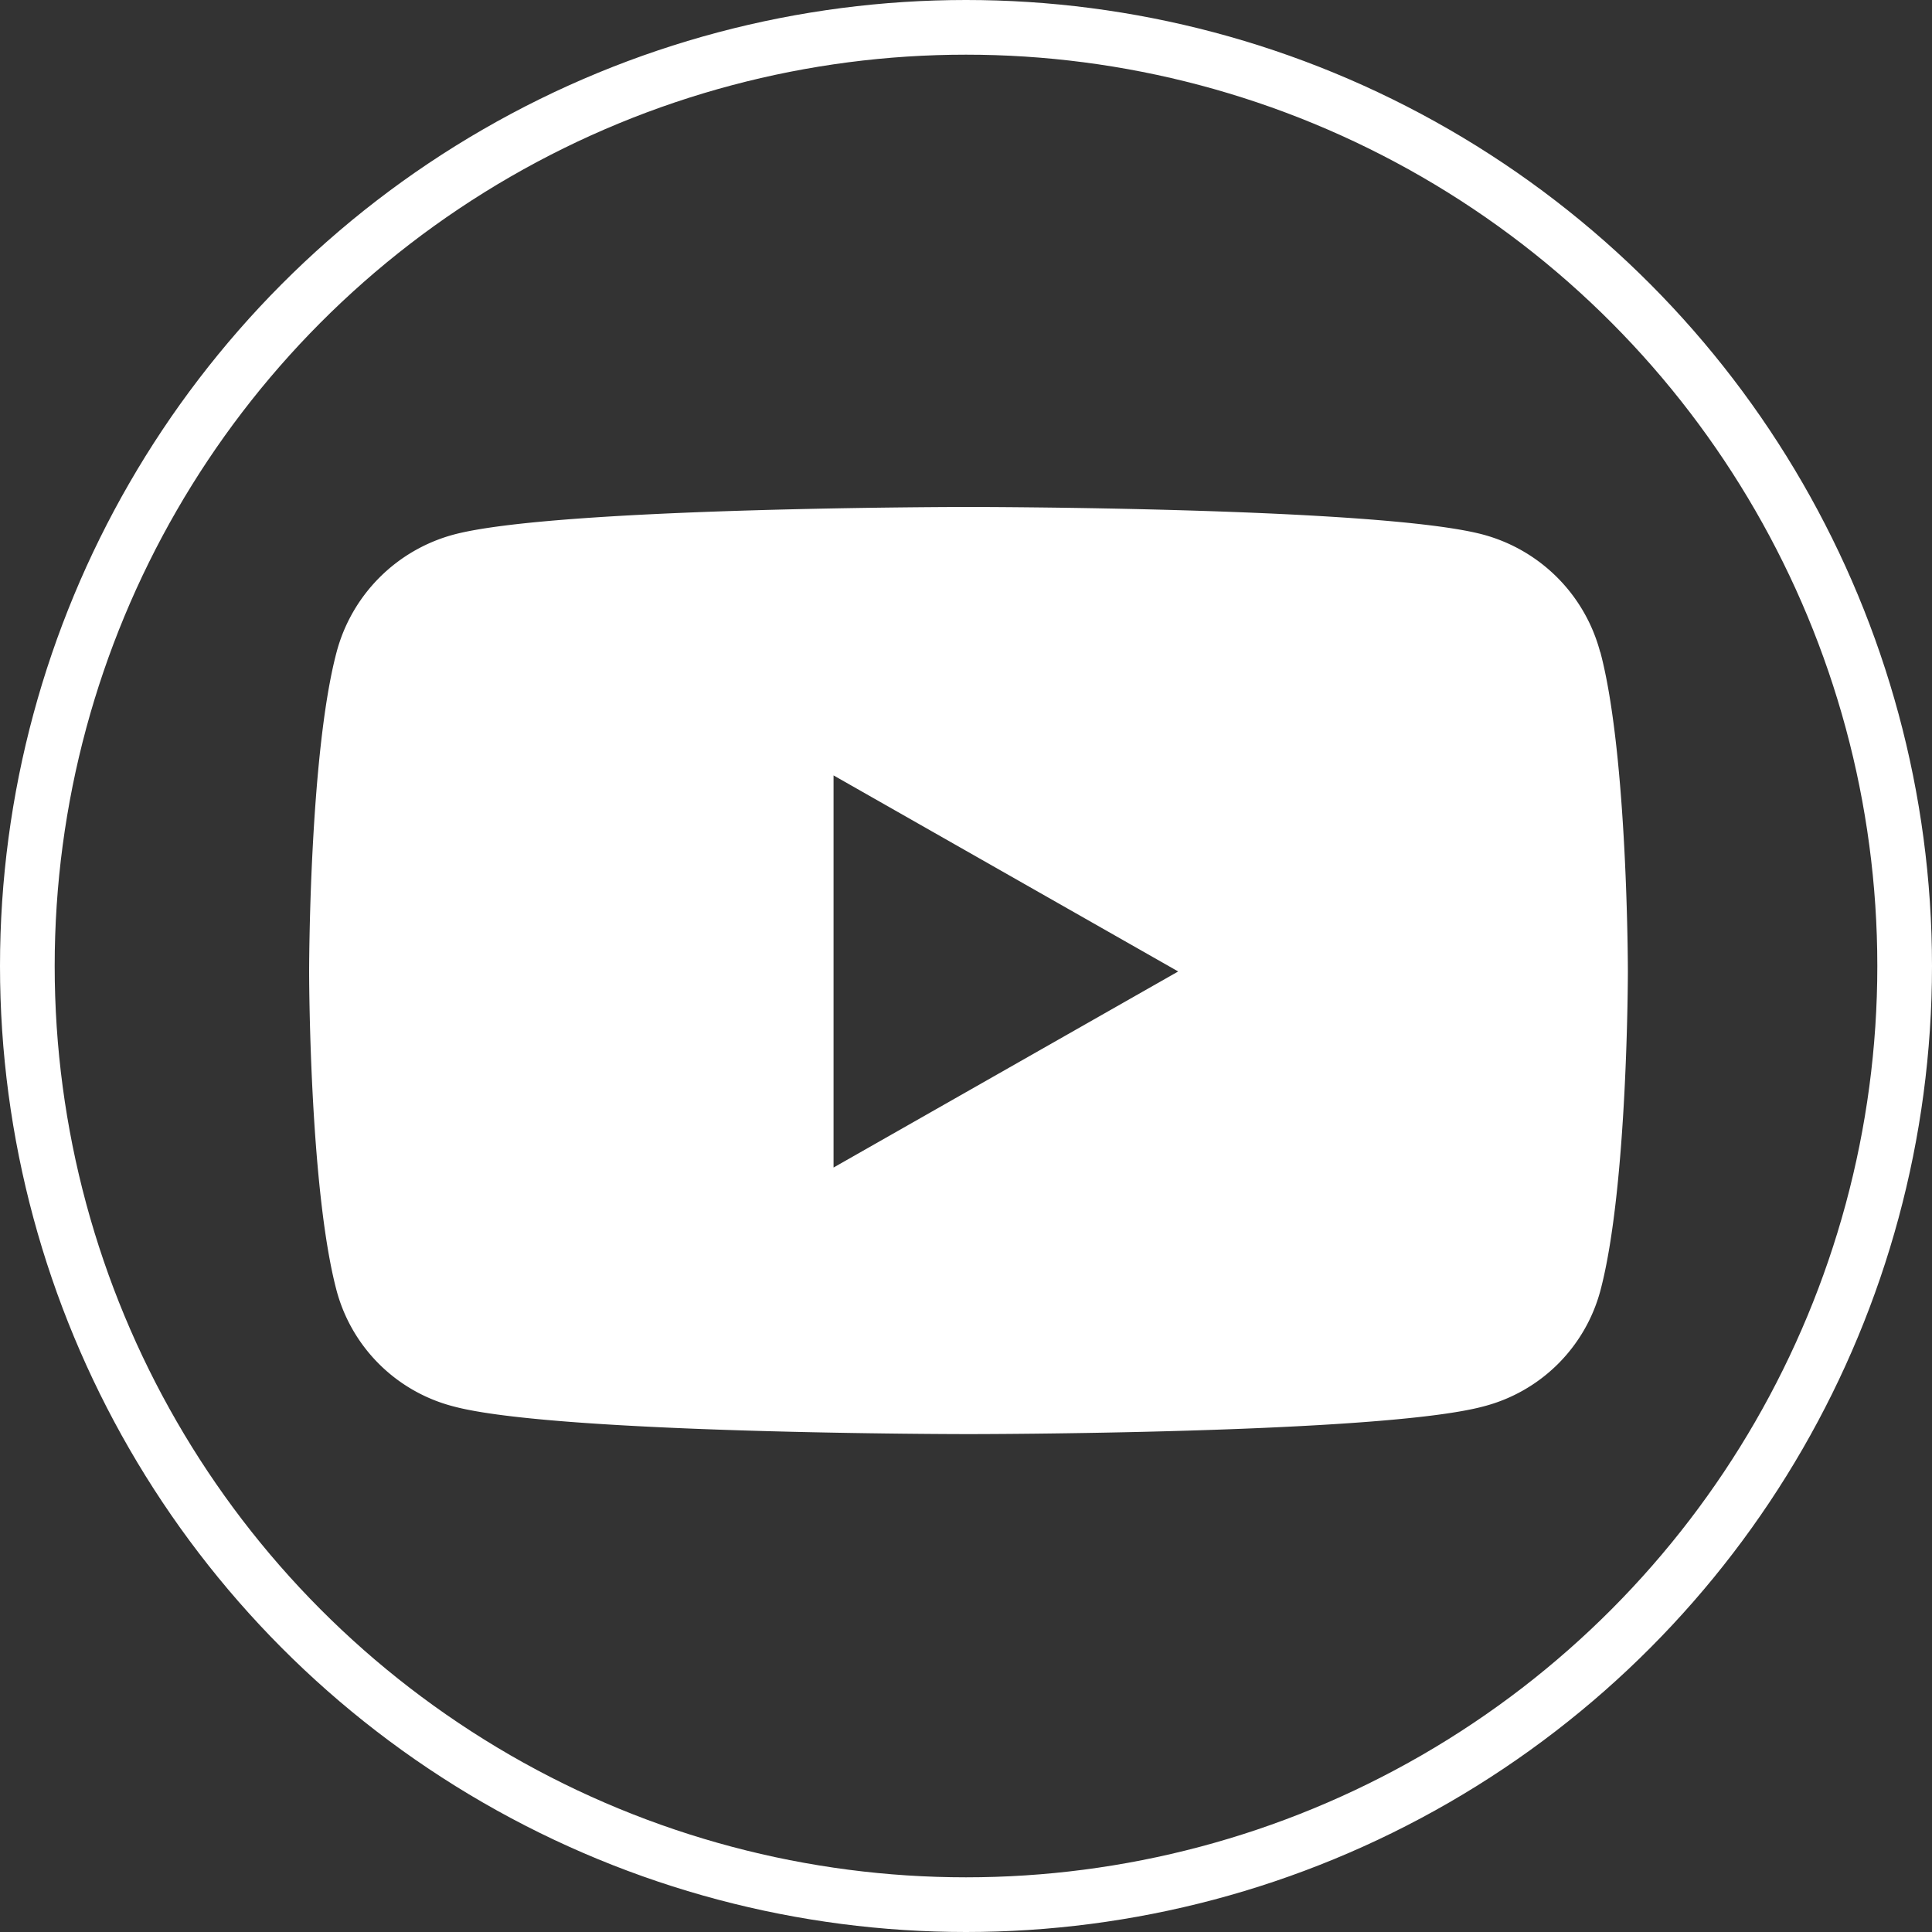
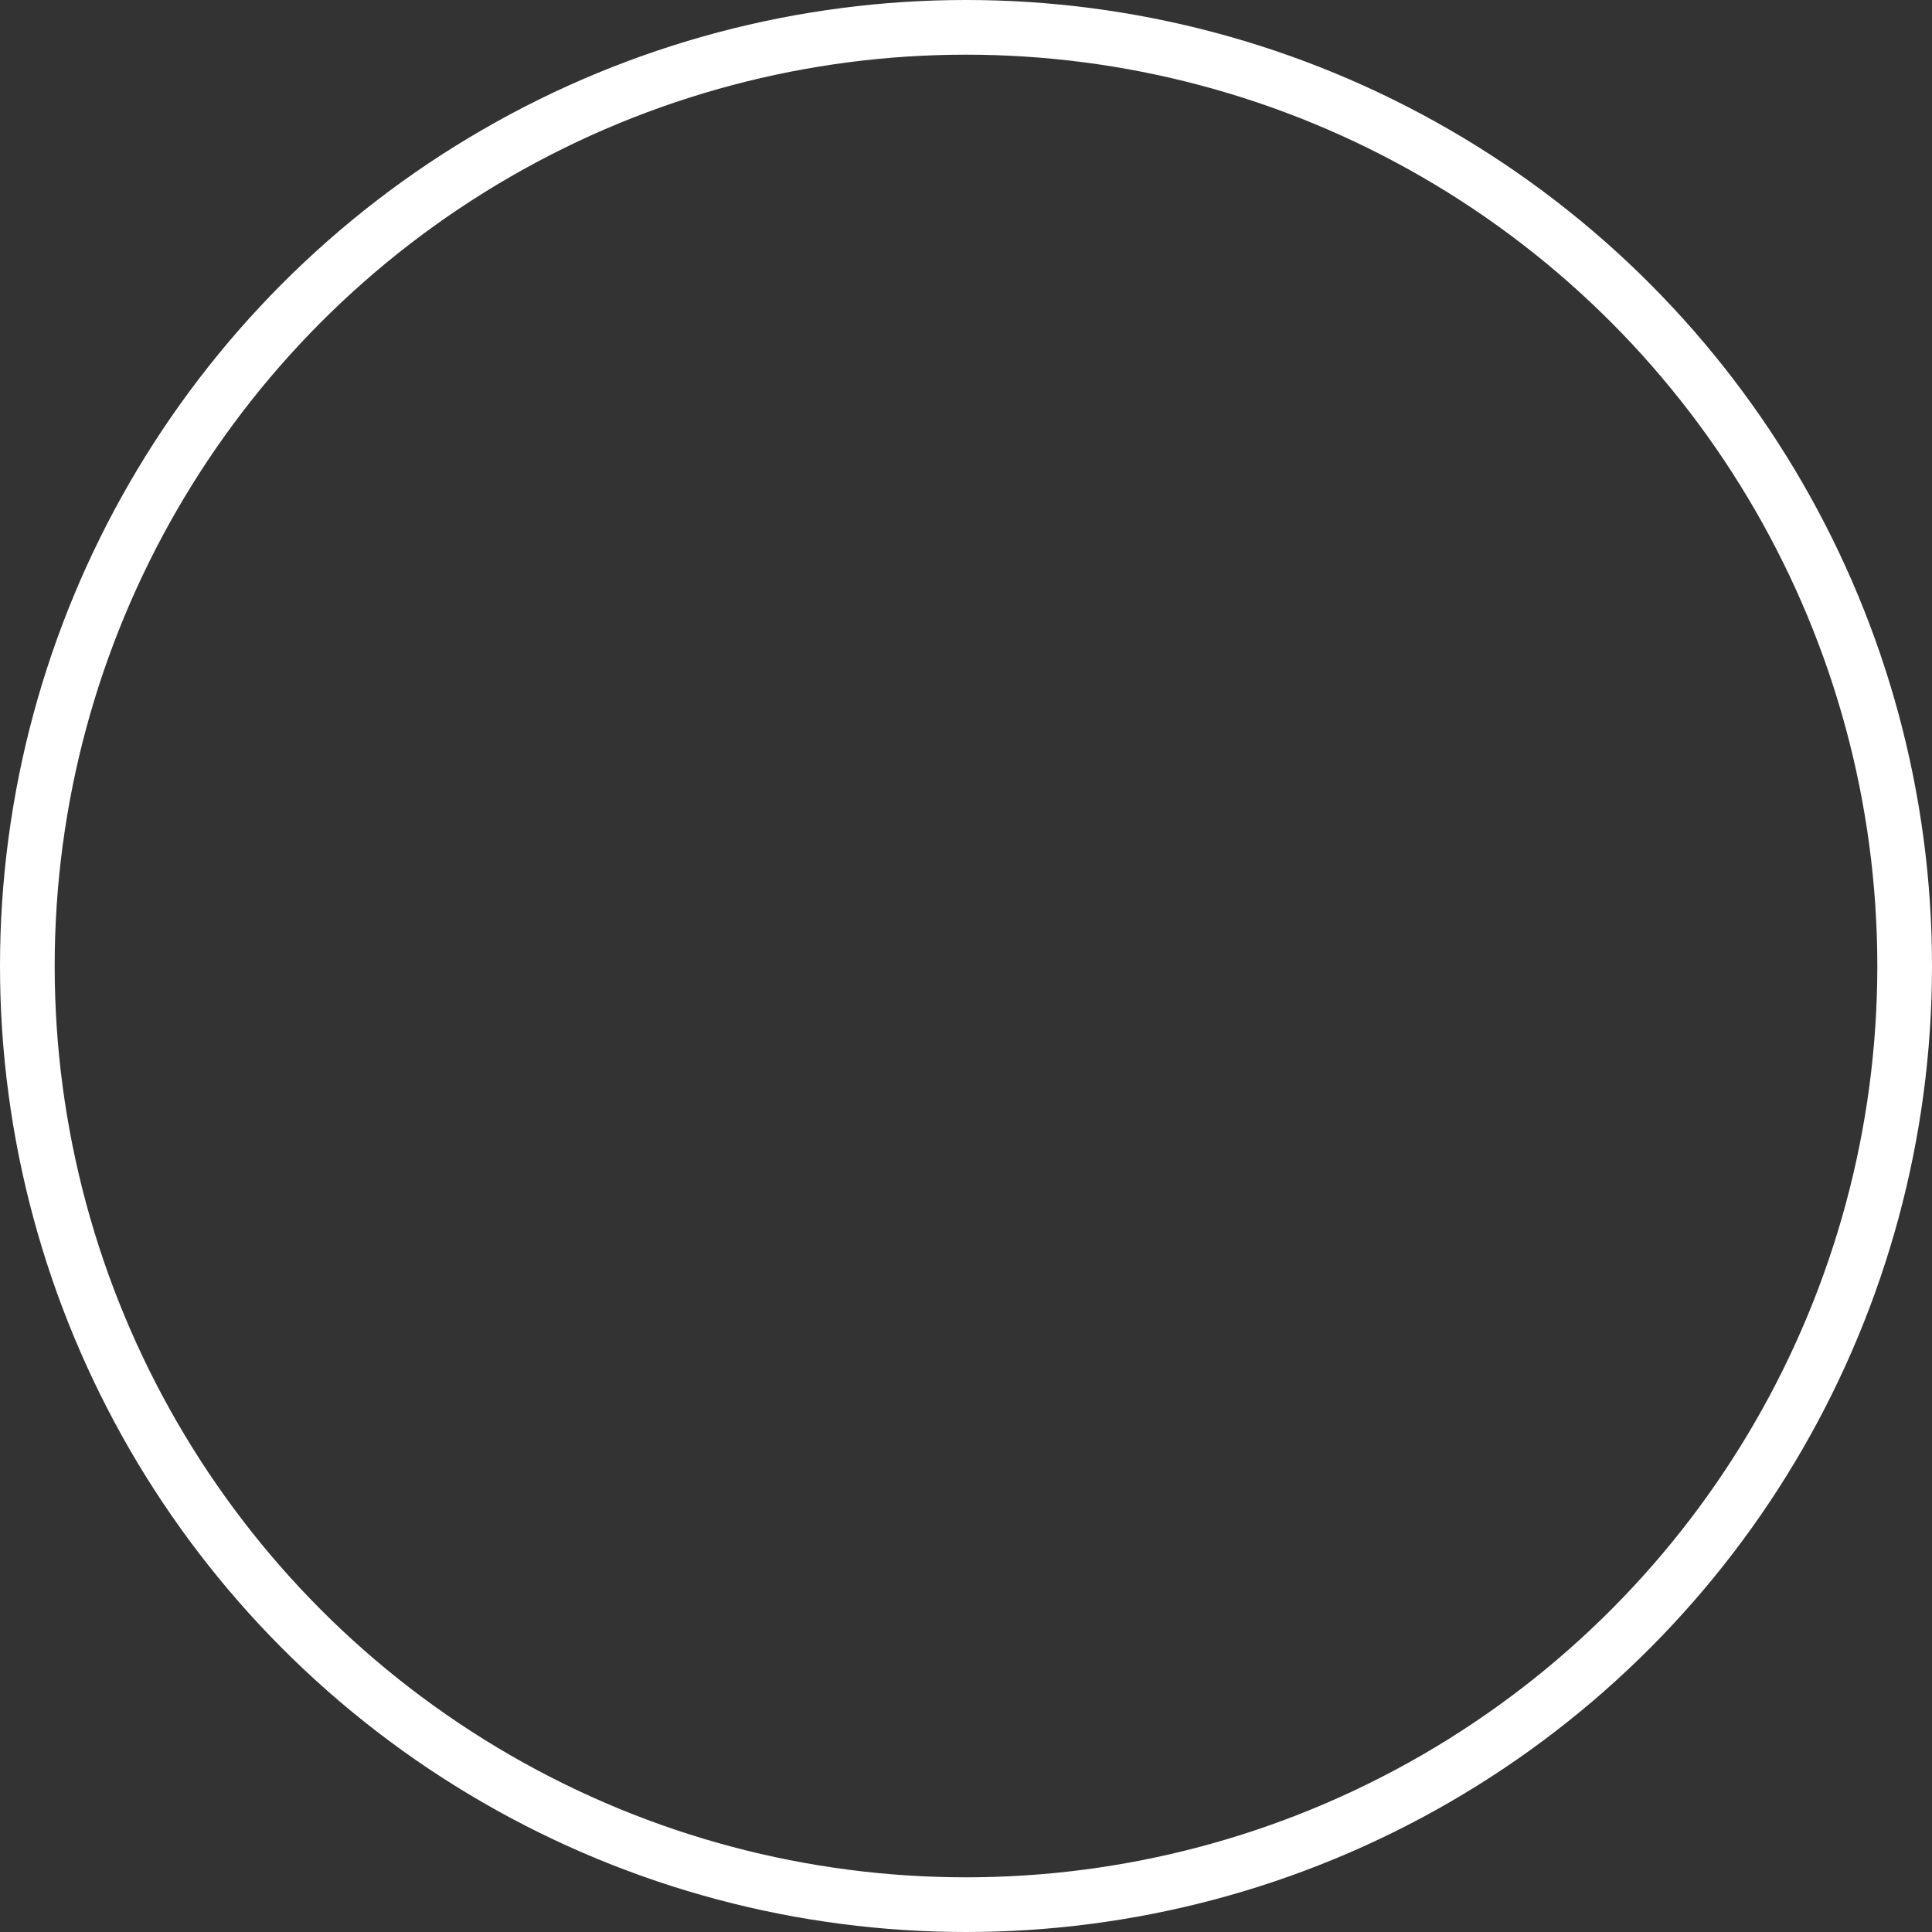
<svg xmlns="http://www.w3.org/2000/svg" width="106" height="106" viewBox="0 0 106 106">
  <rect x="0" y="0" width="106" height="106" fill="#333333" stroke="none" />
  <defs>
    <style>
      .cls-1 {
        fill: #fff;
      }

      .cls-2, .cls-4 {
        fill: none;
      }

      .cls-2 {
        stroke: #fff;
        stroke-width: 3px;
      }

      .cls-3 {
        stroke: none;
      }
    </style>
  </defs>
  <g id="Group_3" data-name="Group 3" transform="translate(0.381 0.497)">
-     <path id="Icon_awesome-youtube" data-name="Icon awesome-youtube" class="cls-1" d="M71.883,12.459a9.09,9.09,0,0,0-6.4-6.438C59.845,4.5,37.222,4.5,37.222,4.5S14.6,4.5,8.958,6.022a9.09,9.09,0,0,0-6.4,6.438C1.05,18.137,1.05,29.985,1.05,29.985s0,11.848,1.512,17.526a8.955,8.955,0,0,0,6.4,6.335c5.642,1.522,28.265,1.522,28.265,1.522s22.623,0,28.265-1.522a8.955,8.955,0,0,0,6.4-6.335c1.512-5.678,1.512-17.526,1.512-17.526s0-11.848-1.512-17.526ZM29.823,40.742V19.228L48.732,29.985,29.823,40.742Z" transform="translate(15.529 22.818)" />
    <g id="Ellipse_3" data-name="Ellipse 3" class="cls-2" transform="translate(-0.381 -0.497)">
-       <circle class="cls-3" cx="53" cy="53" r="53" />
      <circle class="cls-4" cx="53" cy="53" r="51.5" />
    </g>
  </g>
</svg>